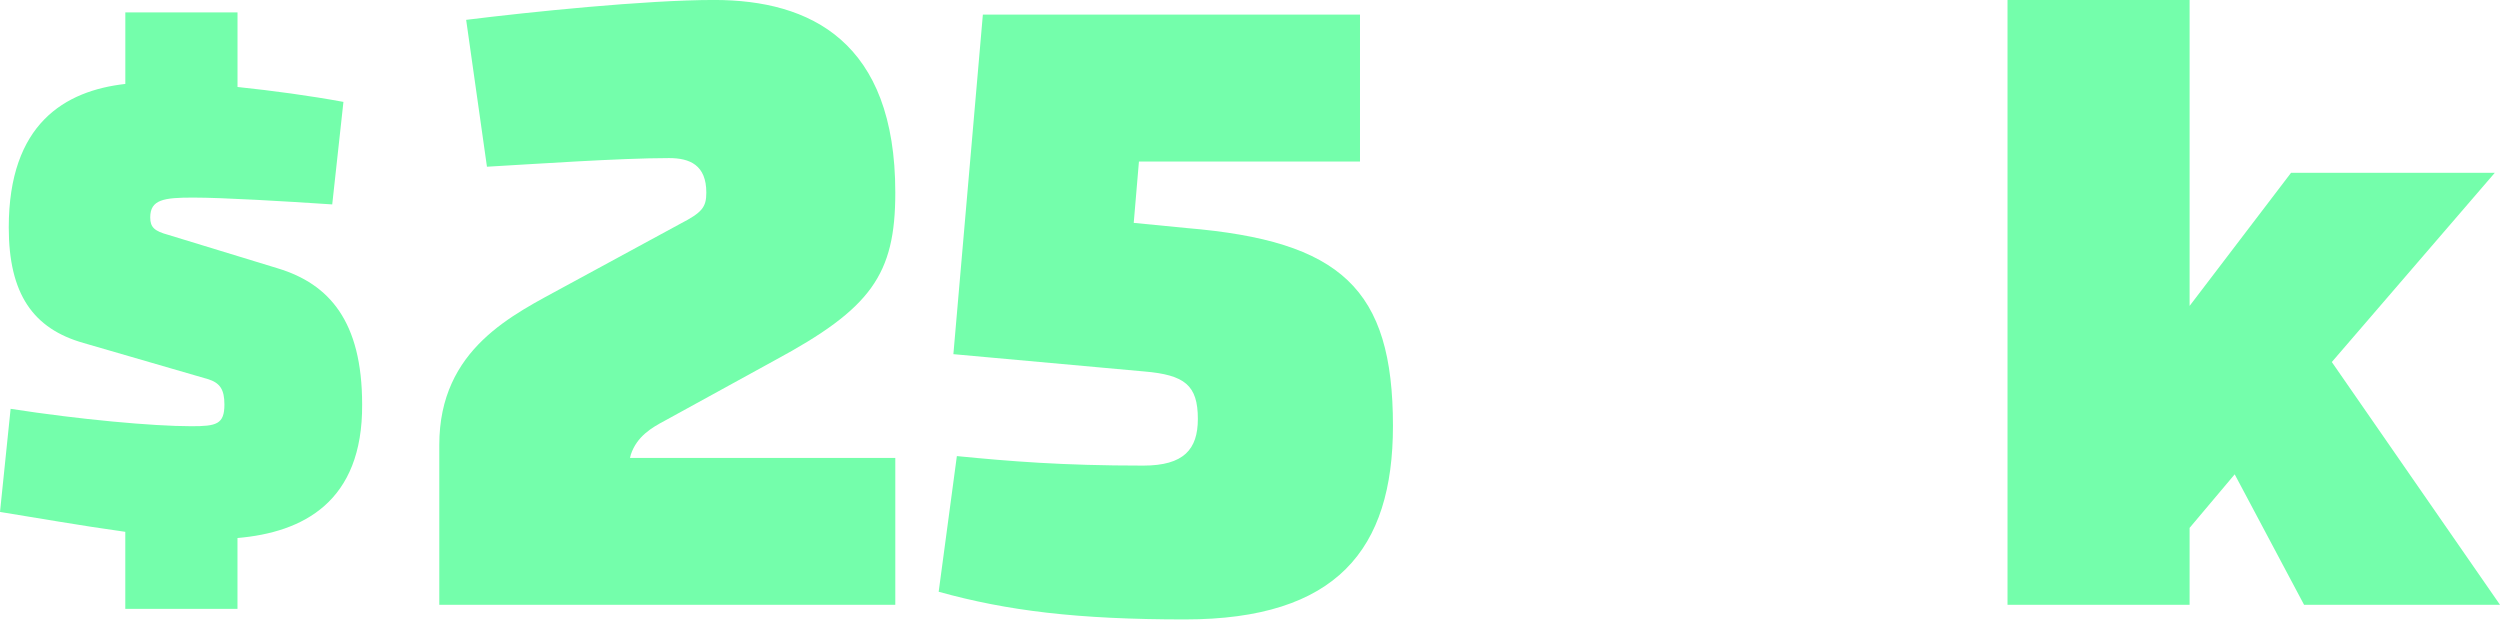
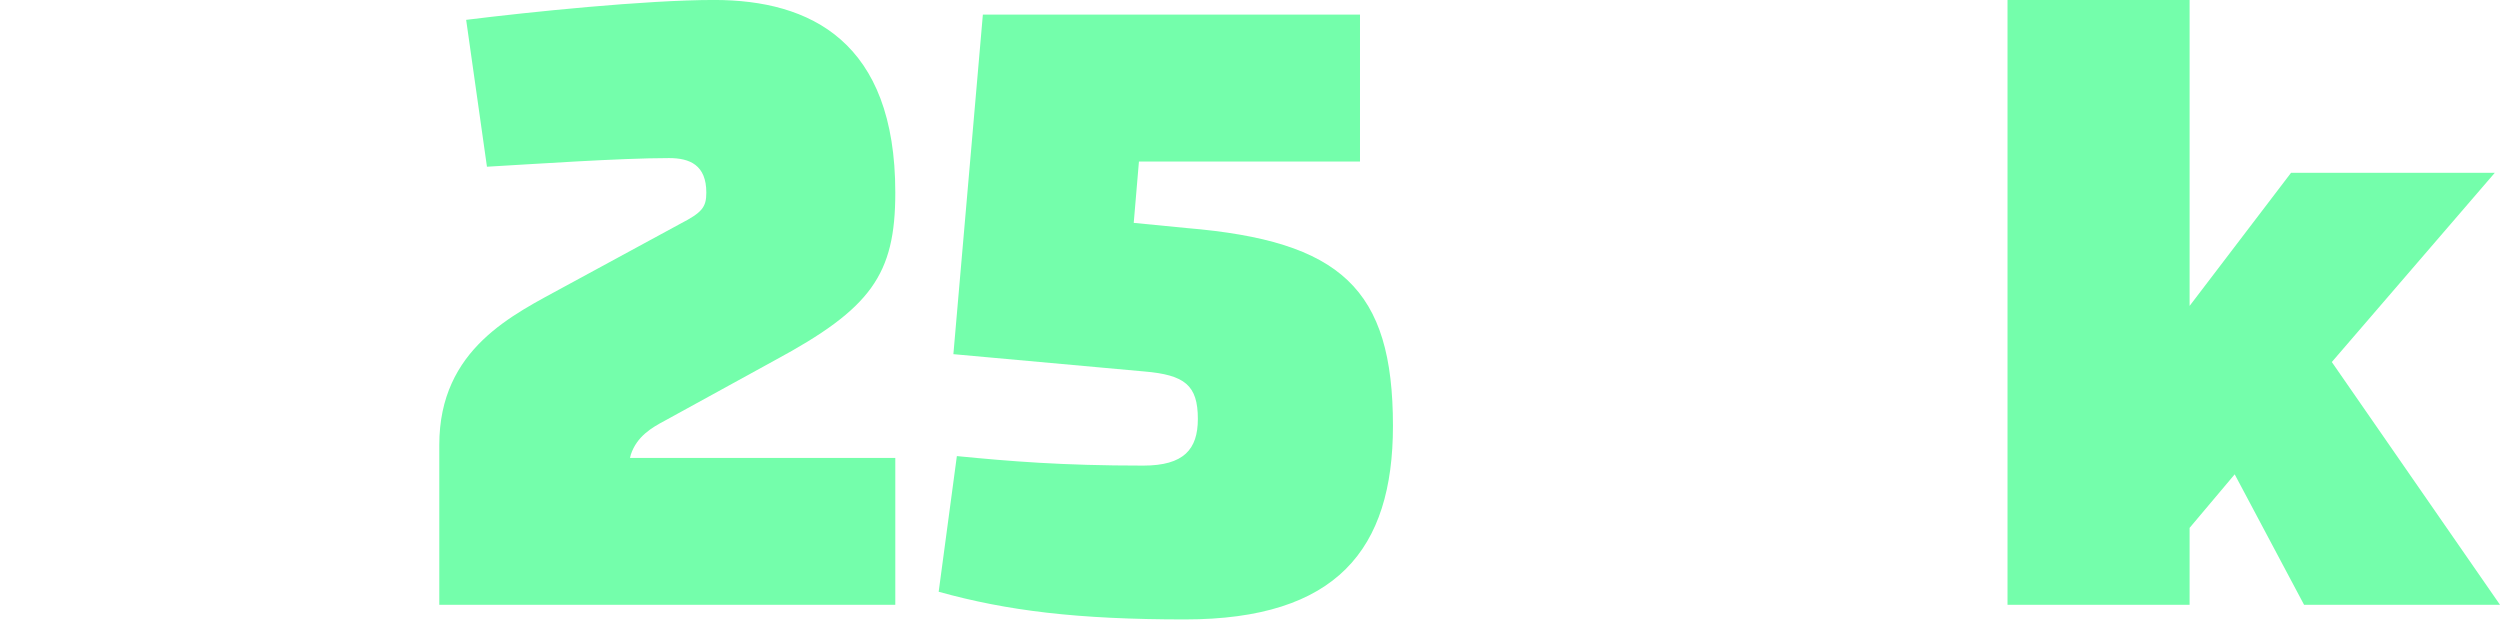
<svg xmlns="http://www.w3.org/2000/svg" id="Layer_2" data-name="Layer 2" viewBox="0 0 633.53 156.99">
  <defs>
    <style>
      .cls-1 {
        fill: #74feab;
      }
    </style>
  </defs>
  <g id="Layer_1-2" data-name="Layer 1">
    <g>
-       <path class="cls-1" d="m226.88,48.83c0,20.8-6.15,29.34-30.54,42.48l-27.9,15.32c-3.29,1.75-7.03,3.94-8.57,8.54l-.22.87h67.23v37.22h-115.56v-40.51c0-24.52,18.89-33.06,31.64-40.07l29.44-15.98c5.49-2.84,6.59-4.16,6.59-7.88,0-7.01-4.18-8.76-9.45-8.76-12.52,0-34.49,1.53-46.14,2.19l-5.27-37.22c15.82-1.97,45.48-5.04,62.83-5.04,24.39,0,45.92,10.51,45.92,48.82h0Z" />
+       <path class="cls-1" d="m226.88,48.83c0,20.8-6.15,29.34-30.54,42.48l-27.9,15.32c-3.29,1.75-7.03,3.94-8.57,8.54l-.22.87h67.23v37.22h-115.56v-40.51c0-24.52,18.89-33.06,31.64-40.07l29.44-15.98c5.49-2.84,6.59-4.16,6.59-7.88,0-7.01-4.18-8.76-9.45-8.76-12.52,0-34.49,1.53-46.14,2.19l-5.27-37.22c15.82-1.97,45.48-5.04,62.83-5.04,24.39,0,45.92,10.51,45.92,48.82Z" />
      <path class="cls-1" d="m344.64,40.94h-56.02l-1.32,15.54,13.4,1.31c39.11,3.28,52.29,15.32,52.29,50.14,0,31.31-14.28,49.04-52.73,49.04-27.24,0-45.04-2.19-62.39-7.01l4.61-34.38c13.4,1.31,26.58,2.41,47.23,2.41,10.33,0,13.84-4.16,13.84-11.82,0-8.54-3.29-11.17-13.62-12.04l-48.33-4.38,7.47-86.05h95.57v37.22Z" />
      <path class="cls-1" d="m554.88,77.51l25.7-33.72h51.63l-41.3,47.95,42.62,61.52h-49.65l-17.58-33.06-11.43,13.57v19.49h-46.14V0h46.14v77.51h0Z" />
-       <path class="cls-1" d="m60.18,22.04c9,.95,18.32,2.21,26.85,3.78l-2.84,25.98c-11.85-.79-27.8-1.73-35.22-1.73s-10.9.47-10.9,5.04c0,2.52,1.11,3.46,4.58,4.41l27.8,8.5c12.95,3.94,21.32,13.38,21.32,34.47.16,24.72-15,32.43-31.59,33.85v17.95h-28.43v-19.52c-11.37-1.58-22.91-3.62-31.75-5.04l2.69-26.13c17.22,2.68,36.02,4.41,45.81,4.41,6.32,0,8.37-.47,8.37-5.51,0-3.78-1.11-5.51-4.26-6.45l-31.43-9.13c-12.8-3.62-18.96-12.44-18.96-29.28,0-26.29,14.22-34.64,29.54-36.37V3.15h28.43v18.89h0Z" />
    </g>
  </g>
</svg>